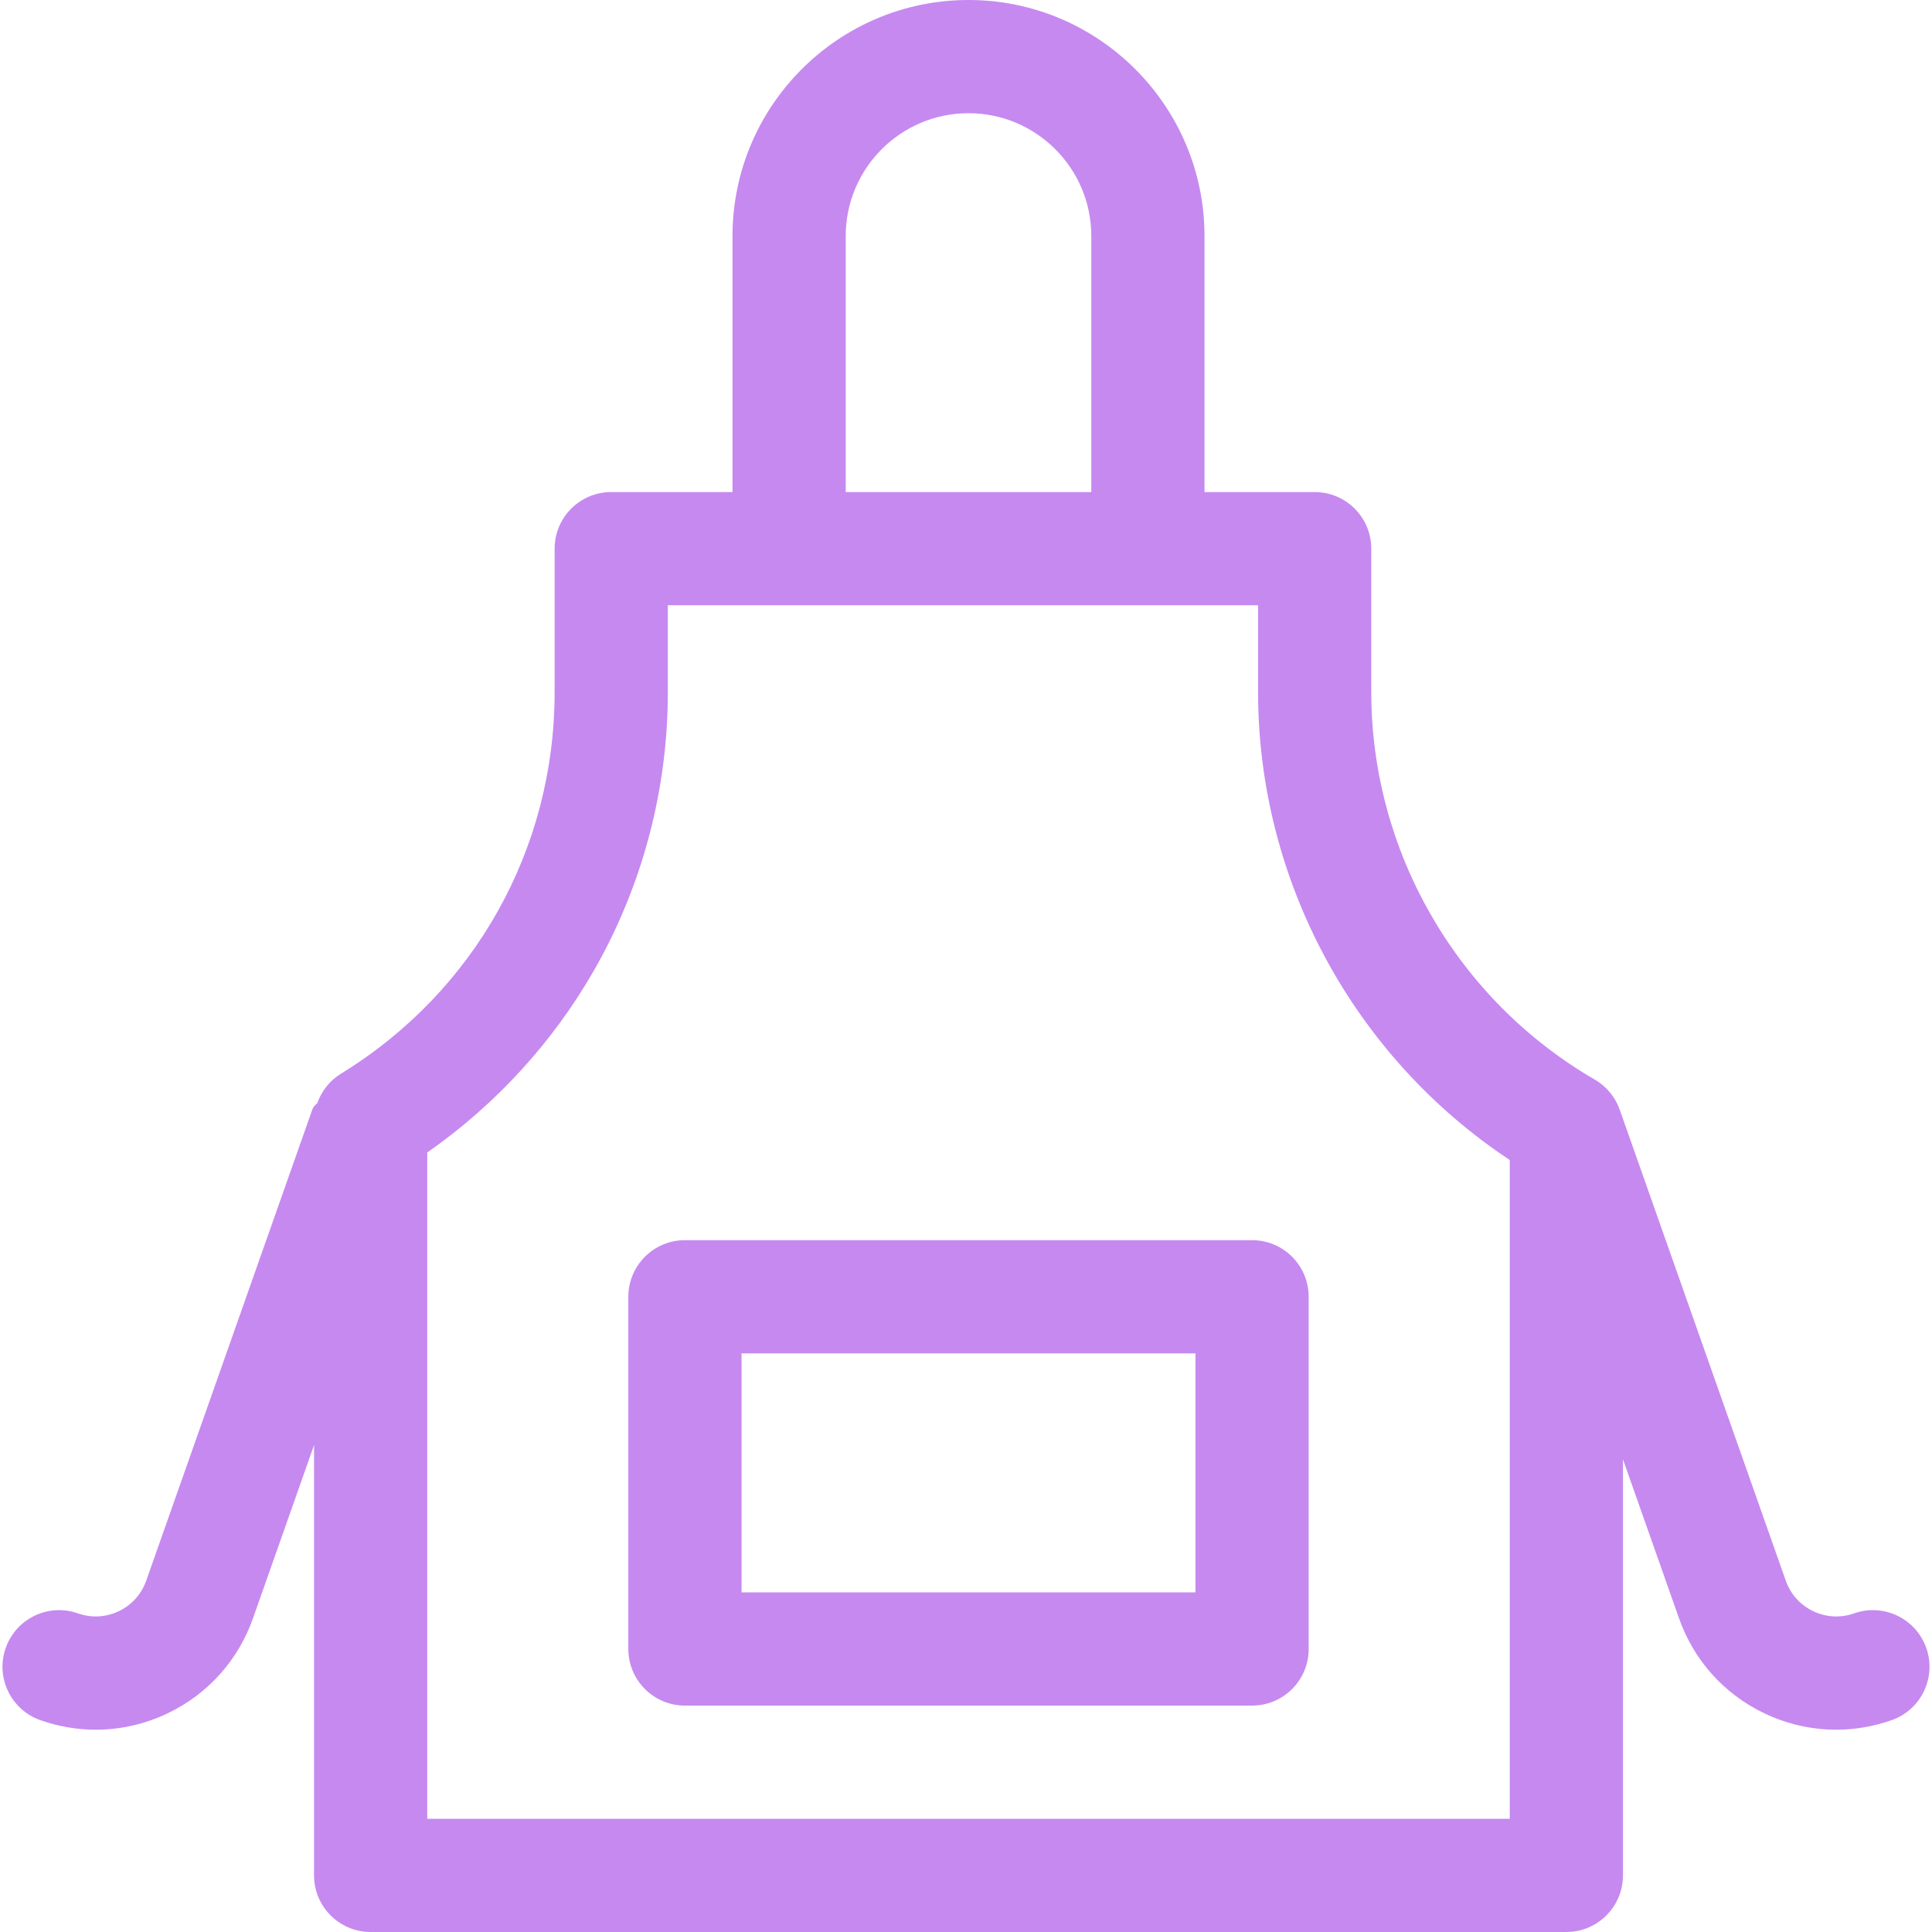
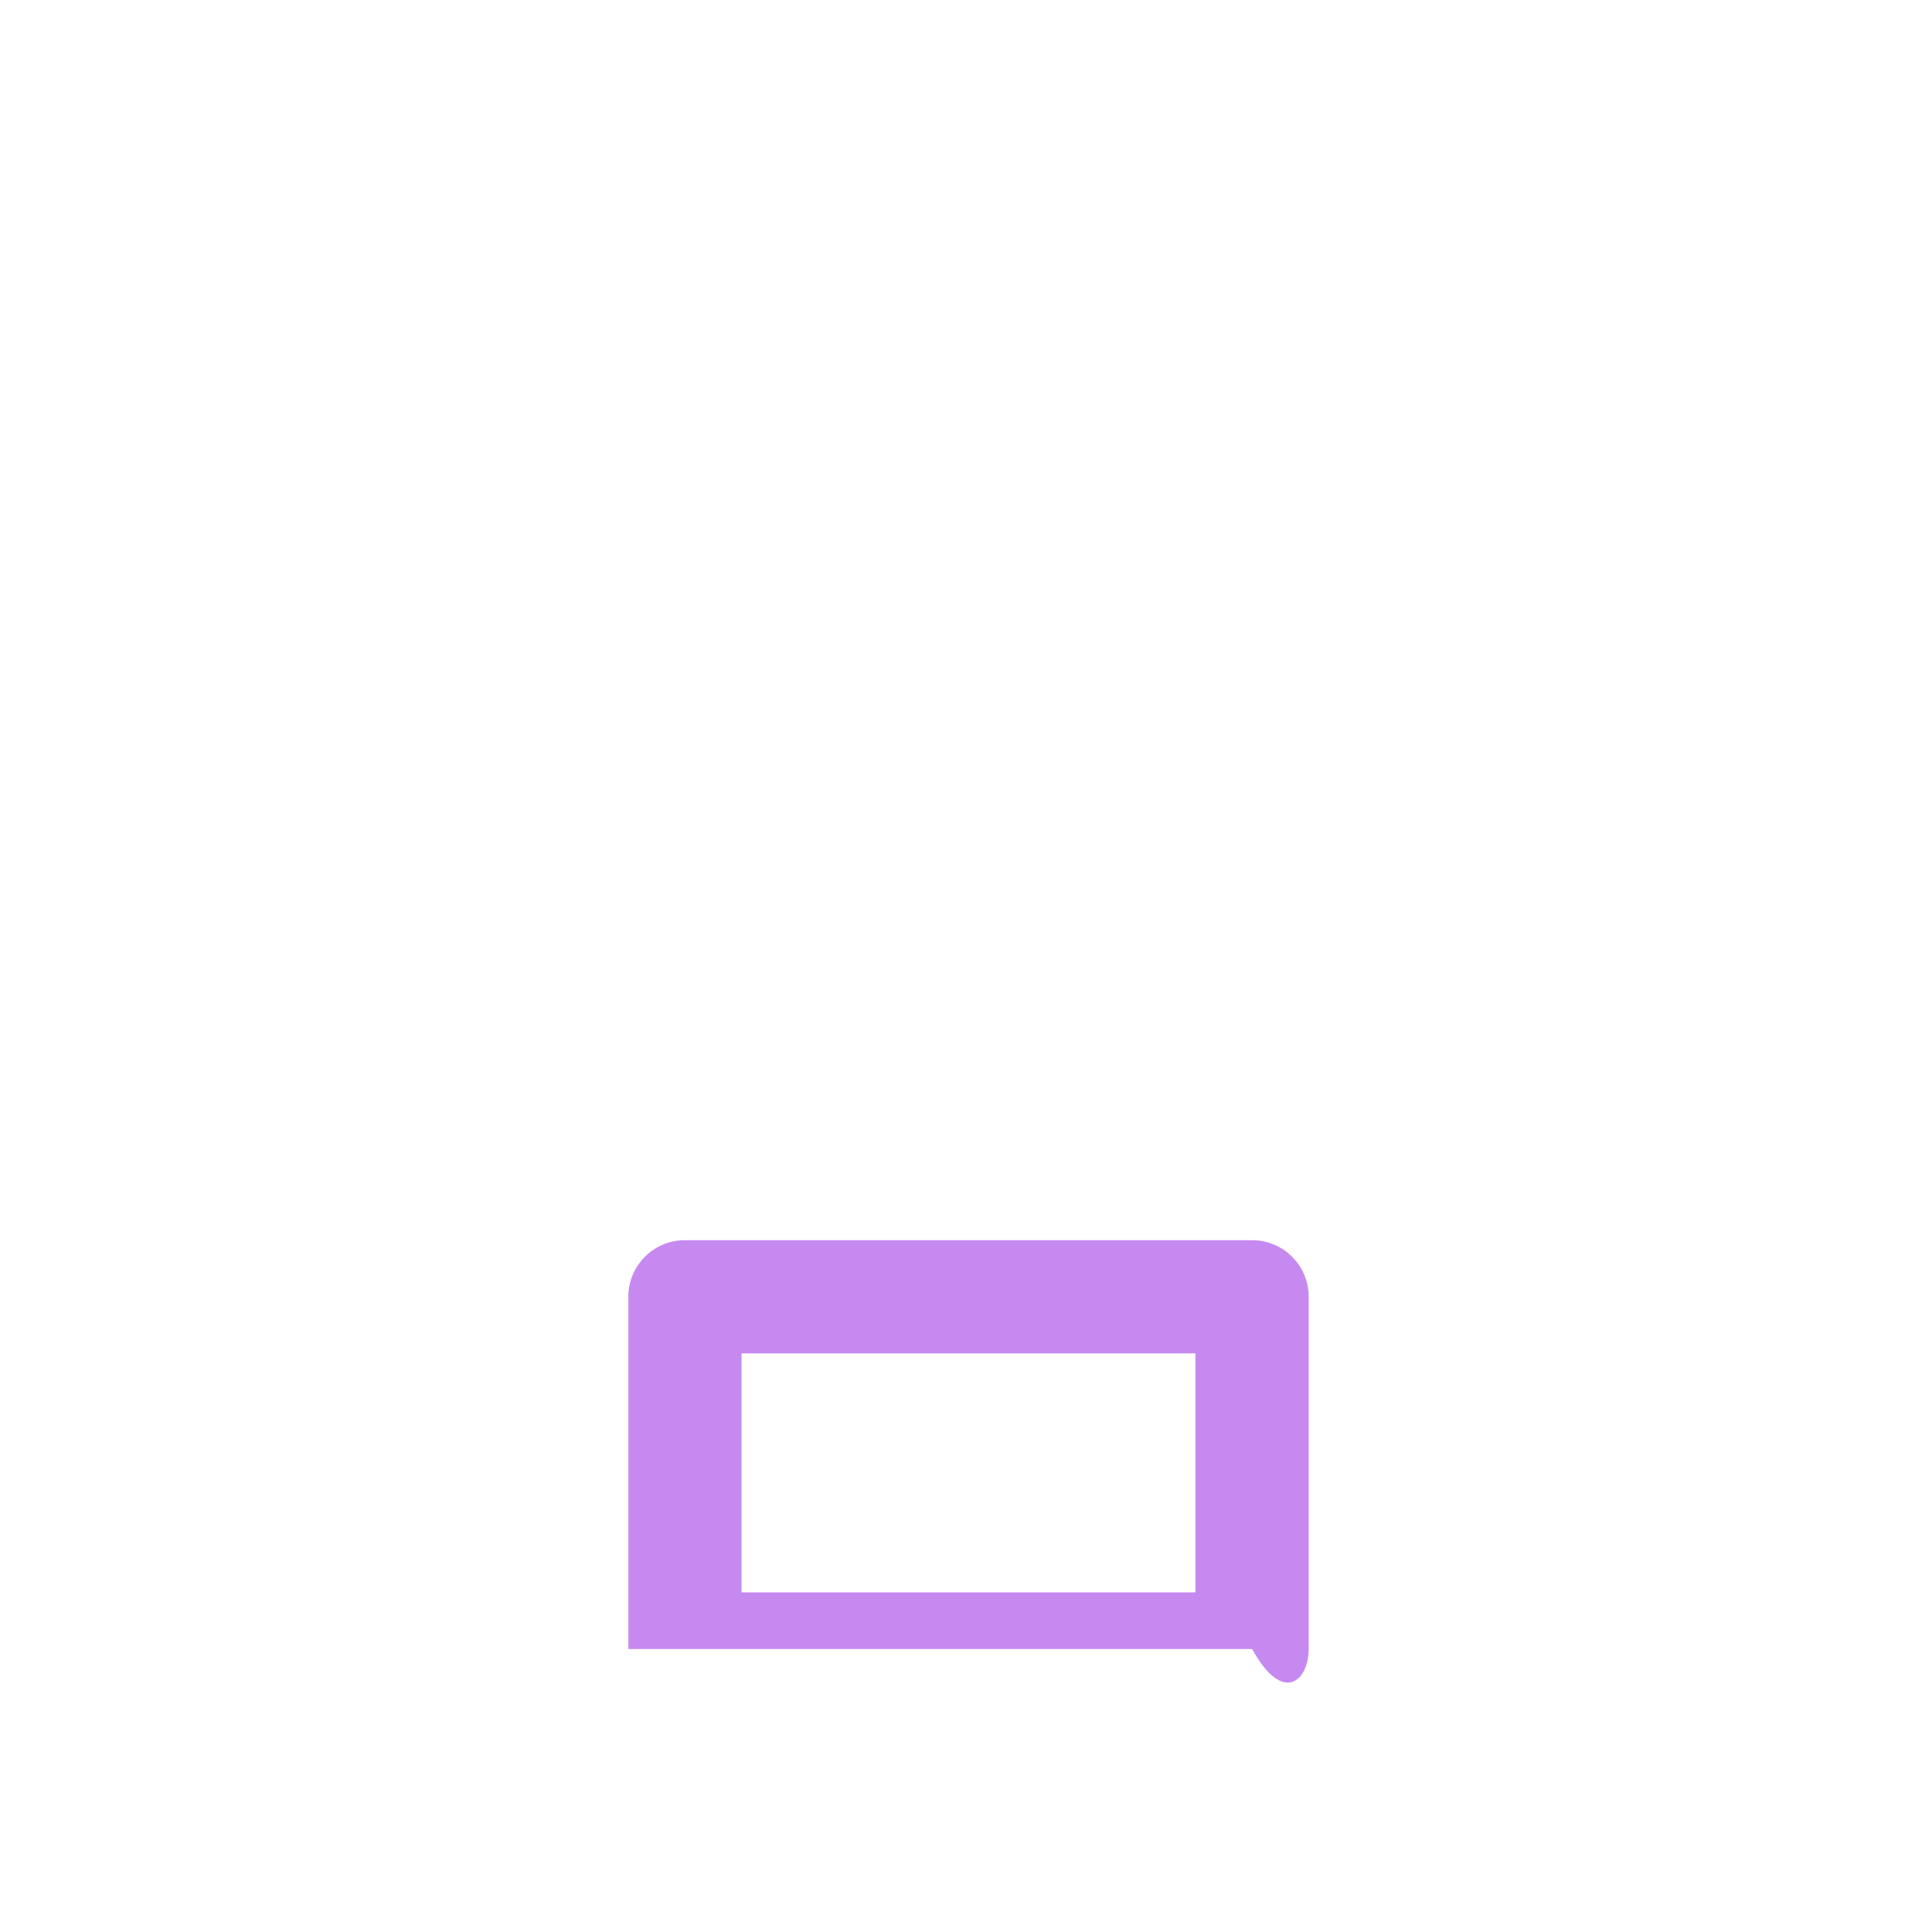
<svg xmlns="http://www.w3.org/2000/svg" width="512" height="512" viewBox="0 0 512 512" fill="none">
  <g clip-path="url(#clip0)">
-     <path d="M331.812 328.66H181.516C173.232 328.66 166.516 335.376 166.516 343.66V437C166.516 445.284 173.232 452 181.516 452H331.813C340.097 452 346.813 445.284 346.813 437V343.66C346.812 335.376 340.097 328.66 331.812 328.66V328.66ZM316.812 422H196.516V358.66H316.813V422H316.812Z" fill="#C689F0" />
-     <path d="M510.482 436.721C507.728 428.909 499.164 424.803 491.348 427.562C487.775 428.821 483.923 428.615 480.504 426.978C477.086 425.341 474.51 422.472 473.249 418.897L429.247 294.085C429.242 294.071 429.234 294.061 429.229 294.047C428.055 290.747 425.746 287.905 422.622 286.095C386.095 264.925 363.403 225.583 363.403 183.424V145.404C363.403 137.12 356.687 130.404 348.403 130.404H319.204V62.541C319.205 28.056 291.149 0 256.664 0C222.179 0 194.123 28.056 194.123 62.541V130.403H161.982C153.698 130.403 146.982 137.119 146.982 145.403V183.423C146.982 224.958 125.82 262.756 90.375 284.533C87.373 286.377 85.169 289.186 84.051 292.421C83.447 292.848 82.995 293.393 82.752 294.084L38.75 418.897C37.489 422.471 34.913 425.34 31.495 426.977C28.076 428.614 24.224 428.82 20.651 427.561C12.841 424.806 4.272 428.907 1.517 436.72C-1.238 444.533 2.864 453.1 10.676 455.854C15.484 457.548 20.449 458.391 25.4 458.391C31.914 458.391 38.399 456.932 44.448 454.037C55.094 448.94 63.119 440.003 67.043 428.871L83.227 382.966V497C83.227 505.284 89.943 512 98.227 512H415.102C423.386 512 430.102 505.284 430.102 497V386.733L444.957 428.87C448.881 440.003 456.905 448.94 467.552 454.037C473.601 456.932 480.085 458.391 486.6 458.391C491.549 458.391 496.517 457.548 501.324 455.854C509.136 453.101 513.237 444.534 510.482 436.721V436.721ZM224.123 62.541C224.123 44.598 238.721 30 256.664 30C274.607 30 289.205 44.598 289.205 62.541V130.403H224.123V62.541ZM400.102 482H113.227V305.413C131.32 292.805 146.511 276.231 157.468 257.069C170.235 234.744 176.983 209.277 176.983 183.423V160.403H333.405V183.423C333.405 233.306 358.751 280.034 400.102 307.412V482Z" fill="#C689F0" />
+     <path d="M331.812 328.66H181.516C173.232 328.66 166.516 335.376 166.516 343.66V437H331.813C340.097 452 346.813 445.284 346.813 437V343.66C346.812 335.376 340.097 328.66 331.812 328.66V328.66ZM316.812 422H196.516V358.66H316.813V422H316.812Z" fill="#C689F0" />
  </g>
  <defs>
    <clipPath id="clip0">
      <rect width="512" height="512" fill="white" />
    </clipPath>
  </defs>
</svg>